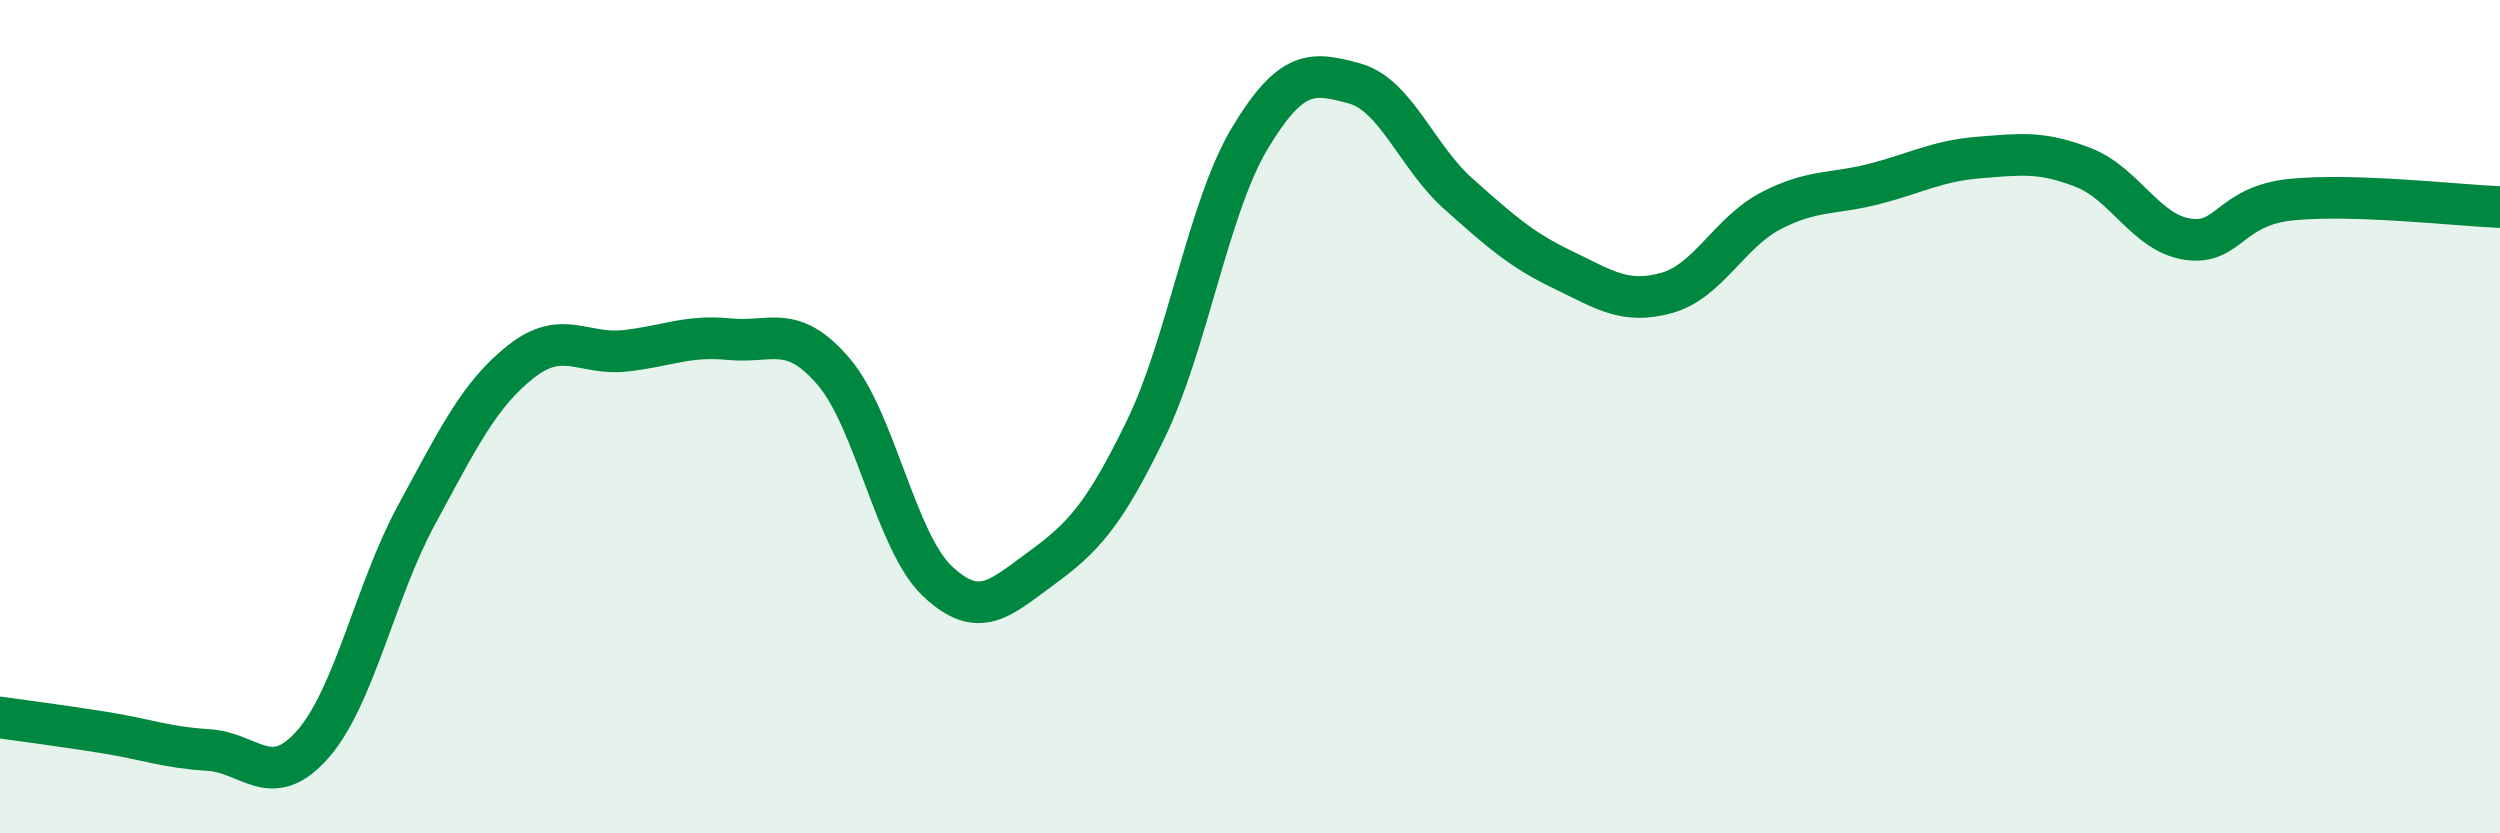
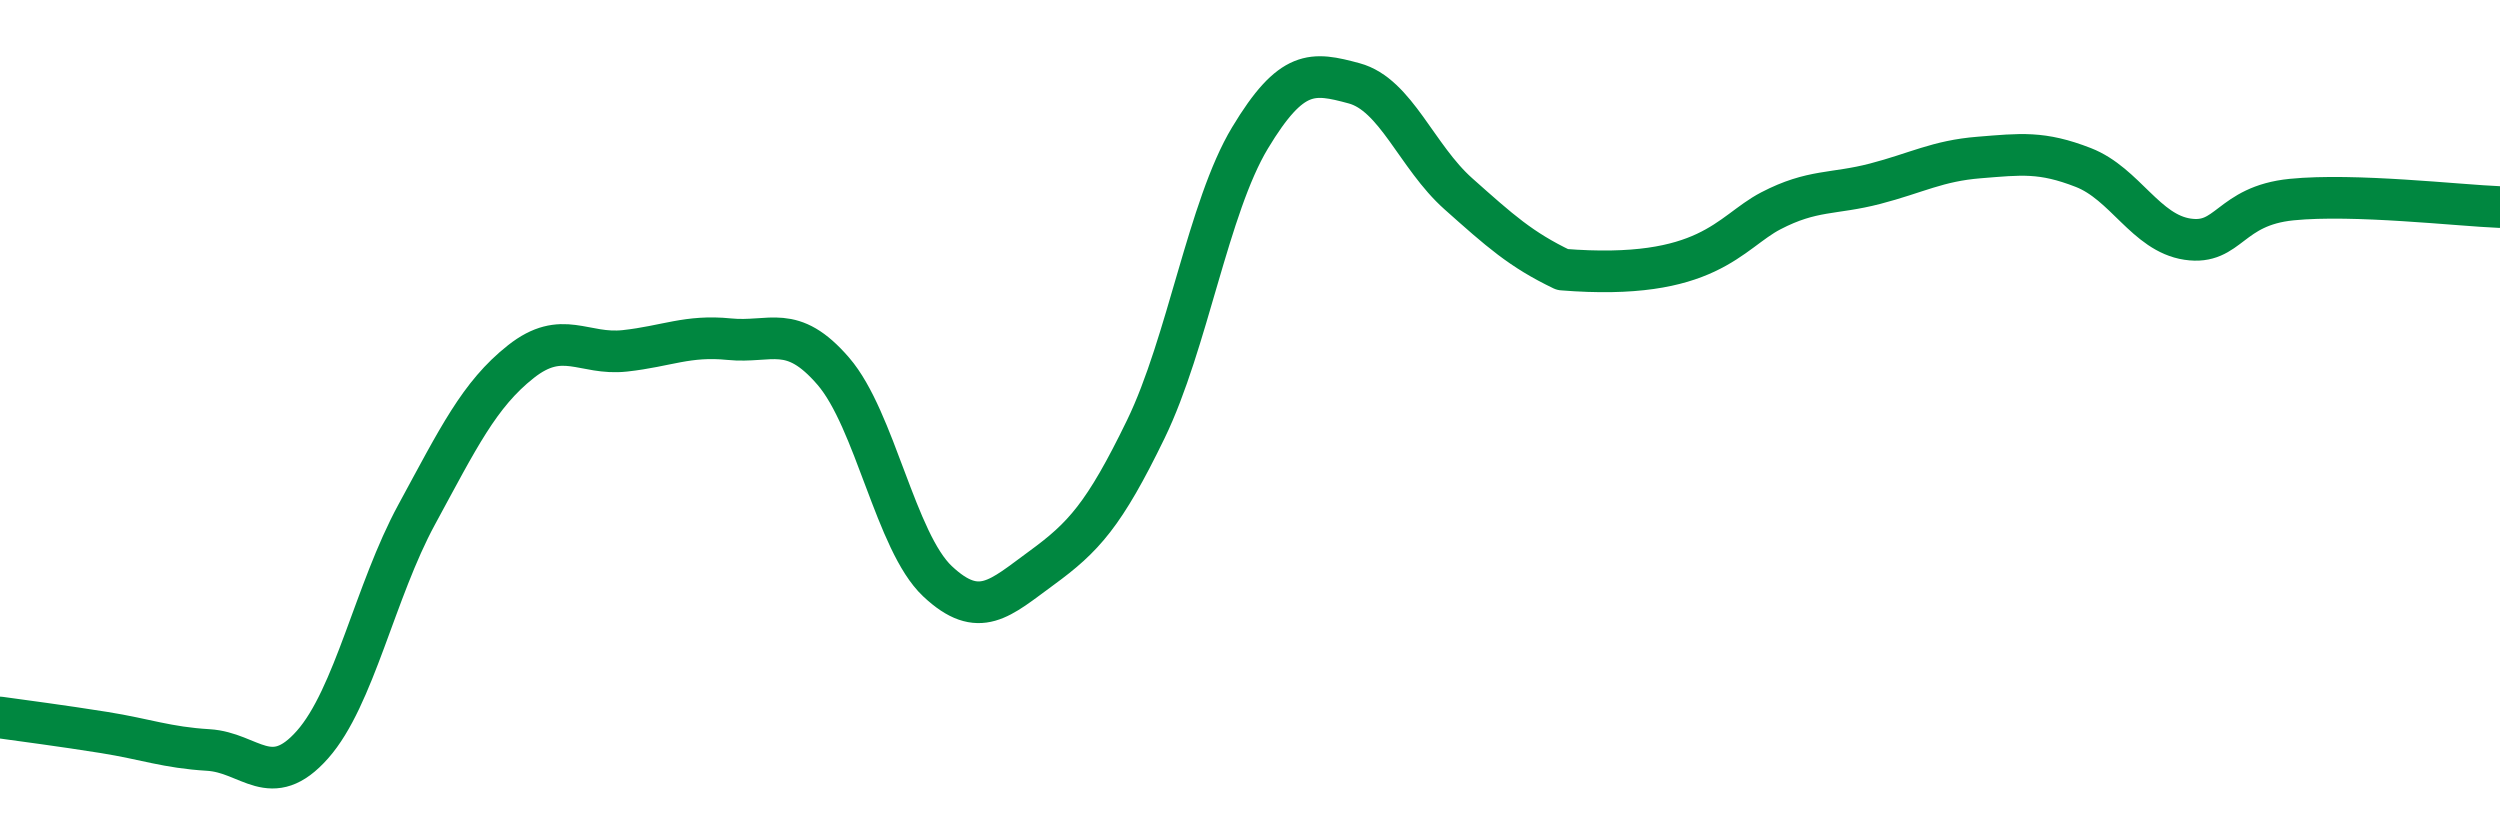
<svg xmlns="http://www.w3.org/2000/svg" width="60" height="20" viewBox="0 0 60 20">
-   <path d="M 0,17.22 C 0.5,17.29 1.5,17.42 2.5,17.58 C 3.5,17.74 4,17.94 5,18 C 6,18.06 6.5,19 7.5,17.87 C 8.5,16.74 9,14.19 10,12.35 C 11,10.51 11.5,9.47 12.5,8.68 C 13.5,7.89 14,8.53 15,8.42 C 16,8.31 16.5,8.04 17.5,8.14 C 18.5,8.24 19,7.75 20,8.91 C 21,10.07 21.5,13.01 22.5,13.95 C 23.5,14.89 24,14.36 25,13.63 C 26,12.9 26.5,12.36 27.5,10.3 C 28.5,8.24 29,4.97 30,3.31 C 31,1.65 31.5,1.73 32.5,2 C 33.5,2.27 34,3.76 35,4.65 C 36,5.54 36.5,5.99 37.5,6.47 C 38.5,6.95 39,7.31 40,7.03 C 41,6.75 41.5,5.58 42.5,5.06 C 43.5,4.54 44,4.67 45,4.41 C 46,4.15 46.5,3.86 47.5,3.78 C 48.5,3.7 49,3.63 50,4.02 C 51,4.41 51.5,5.59 52.5,5.74 C 53.5,5.89 53.5,4.94 55,4.79 C 56.5,4.64 59,4.93 60,4.97L60 20L0 20Z" fill="#008740" opacity="0.1" stroke-linecap="round" stroke-linejoin="round" />
-   <path d="M 0,17.22 C 0.5,17.29 1.5,17.42 2.5,17.58 C 3.5,17.74 4,17.94 5,18 C 6,18.06 6.5,19 7.5,17.87 C 8.5,16.74 9,14.19 10,12.35 C 11,10.51 11.5,9.47 12.5,8.68 C 13.5,7.89 14,8.53 15,8.42 C 16,8.31 16.5,8.04 17.5,8.14 C 18.5,8.24 19,7.75 20,8.91 C 21,10.07 21.5,13.01 22.5,13.95 C 23.5,14.89 24,14.36 25,13.63 C 26,12.9 26.5,12.36 27.5,10.3 C 28.5,8.24 29,4.97 30,3.31 C 31,1.65 31.5,1.73 32.5,2 C 33.5,2.27 34,3.76 35,4.65 C 36,5.54 36.5,5.99 37.5,6.47 C 38.5,6.95 39,7.31 40,7.03 C 41,6.75 41.5,5.58 42.5,5.06 C 43.5,4.54 44,4.67 45,4.41 C 46,4.15 46.5,3.86 47.5,3.78 C 48.5,3.7 49,3.63 50,4.02 C 51,4.41 51.5,5.59 52.5,5.74 C 53.5,5.89 53.5,4.94 55,4.79 C 56.5,4.64 59,4.93 60,4.97" stroke="#008740" stroke-width="1" fill="none" stroke-linecap="round" stroke-linejoin="round" />
+   <path d="M 0,17.22 C 0.5,17.29 1.5,17.42 2.5,17.58 C 3.5,17.74 4,17.94 5,18 C 6,18.06 6.5,19 7.5,17.87 C 8.5,16.74 9,14.19 10,12.35 C 11,10.51 11.5,9.47 12.5,8.68 C 13.5,7.89 14,8.53 15,8.42 C 16,8.31 16.5,8.04 17.5,8.14 C 18.5,8.24 19,7.75 20,8.91 C 21,10.07 21.5,13.01 22.5,13.95 C 23.5,14.89 24,14.36 25,13.63 C 26,12.9 26.5,12.36 27.5,10.3 C 28.5,8.24 29,4.97 30,3.31 C 31,1.65 31.5,1.73 32.5,2 C 33.5,2.27 34,3.76 35,4.65 C 36,5.54 36.5,5.99 37.5,6.47 C 41,6.75 41.5,5.58 42.5,5.06 C 43.5,4.54 44,4.67 45,4.41 C 46,4.15 46.5,3.86 47.5,3.78 C 48.5,3.7 49,3.63 50,4.02 C 51,4.41 51.5,5.59 52.5,5.74 C 53.5,5.89 53.5,4.94 55,4.79 C 56.5,4.64 59,4.93 60,4.97" stroke="#008740" stroke-width="1" fill="none" stroke-linecap="round" stroke-linejoin="round" />
</svg>